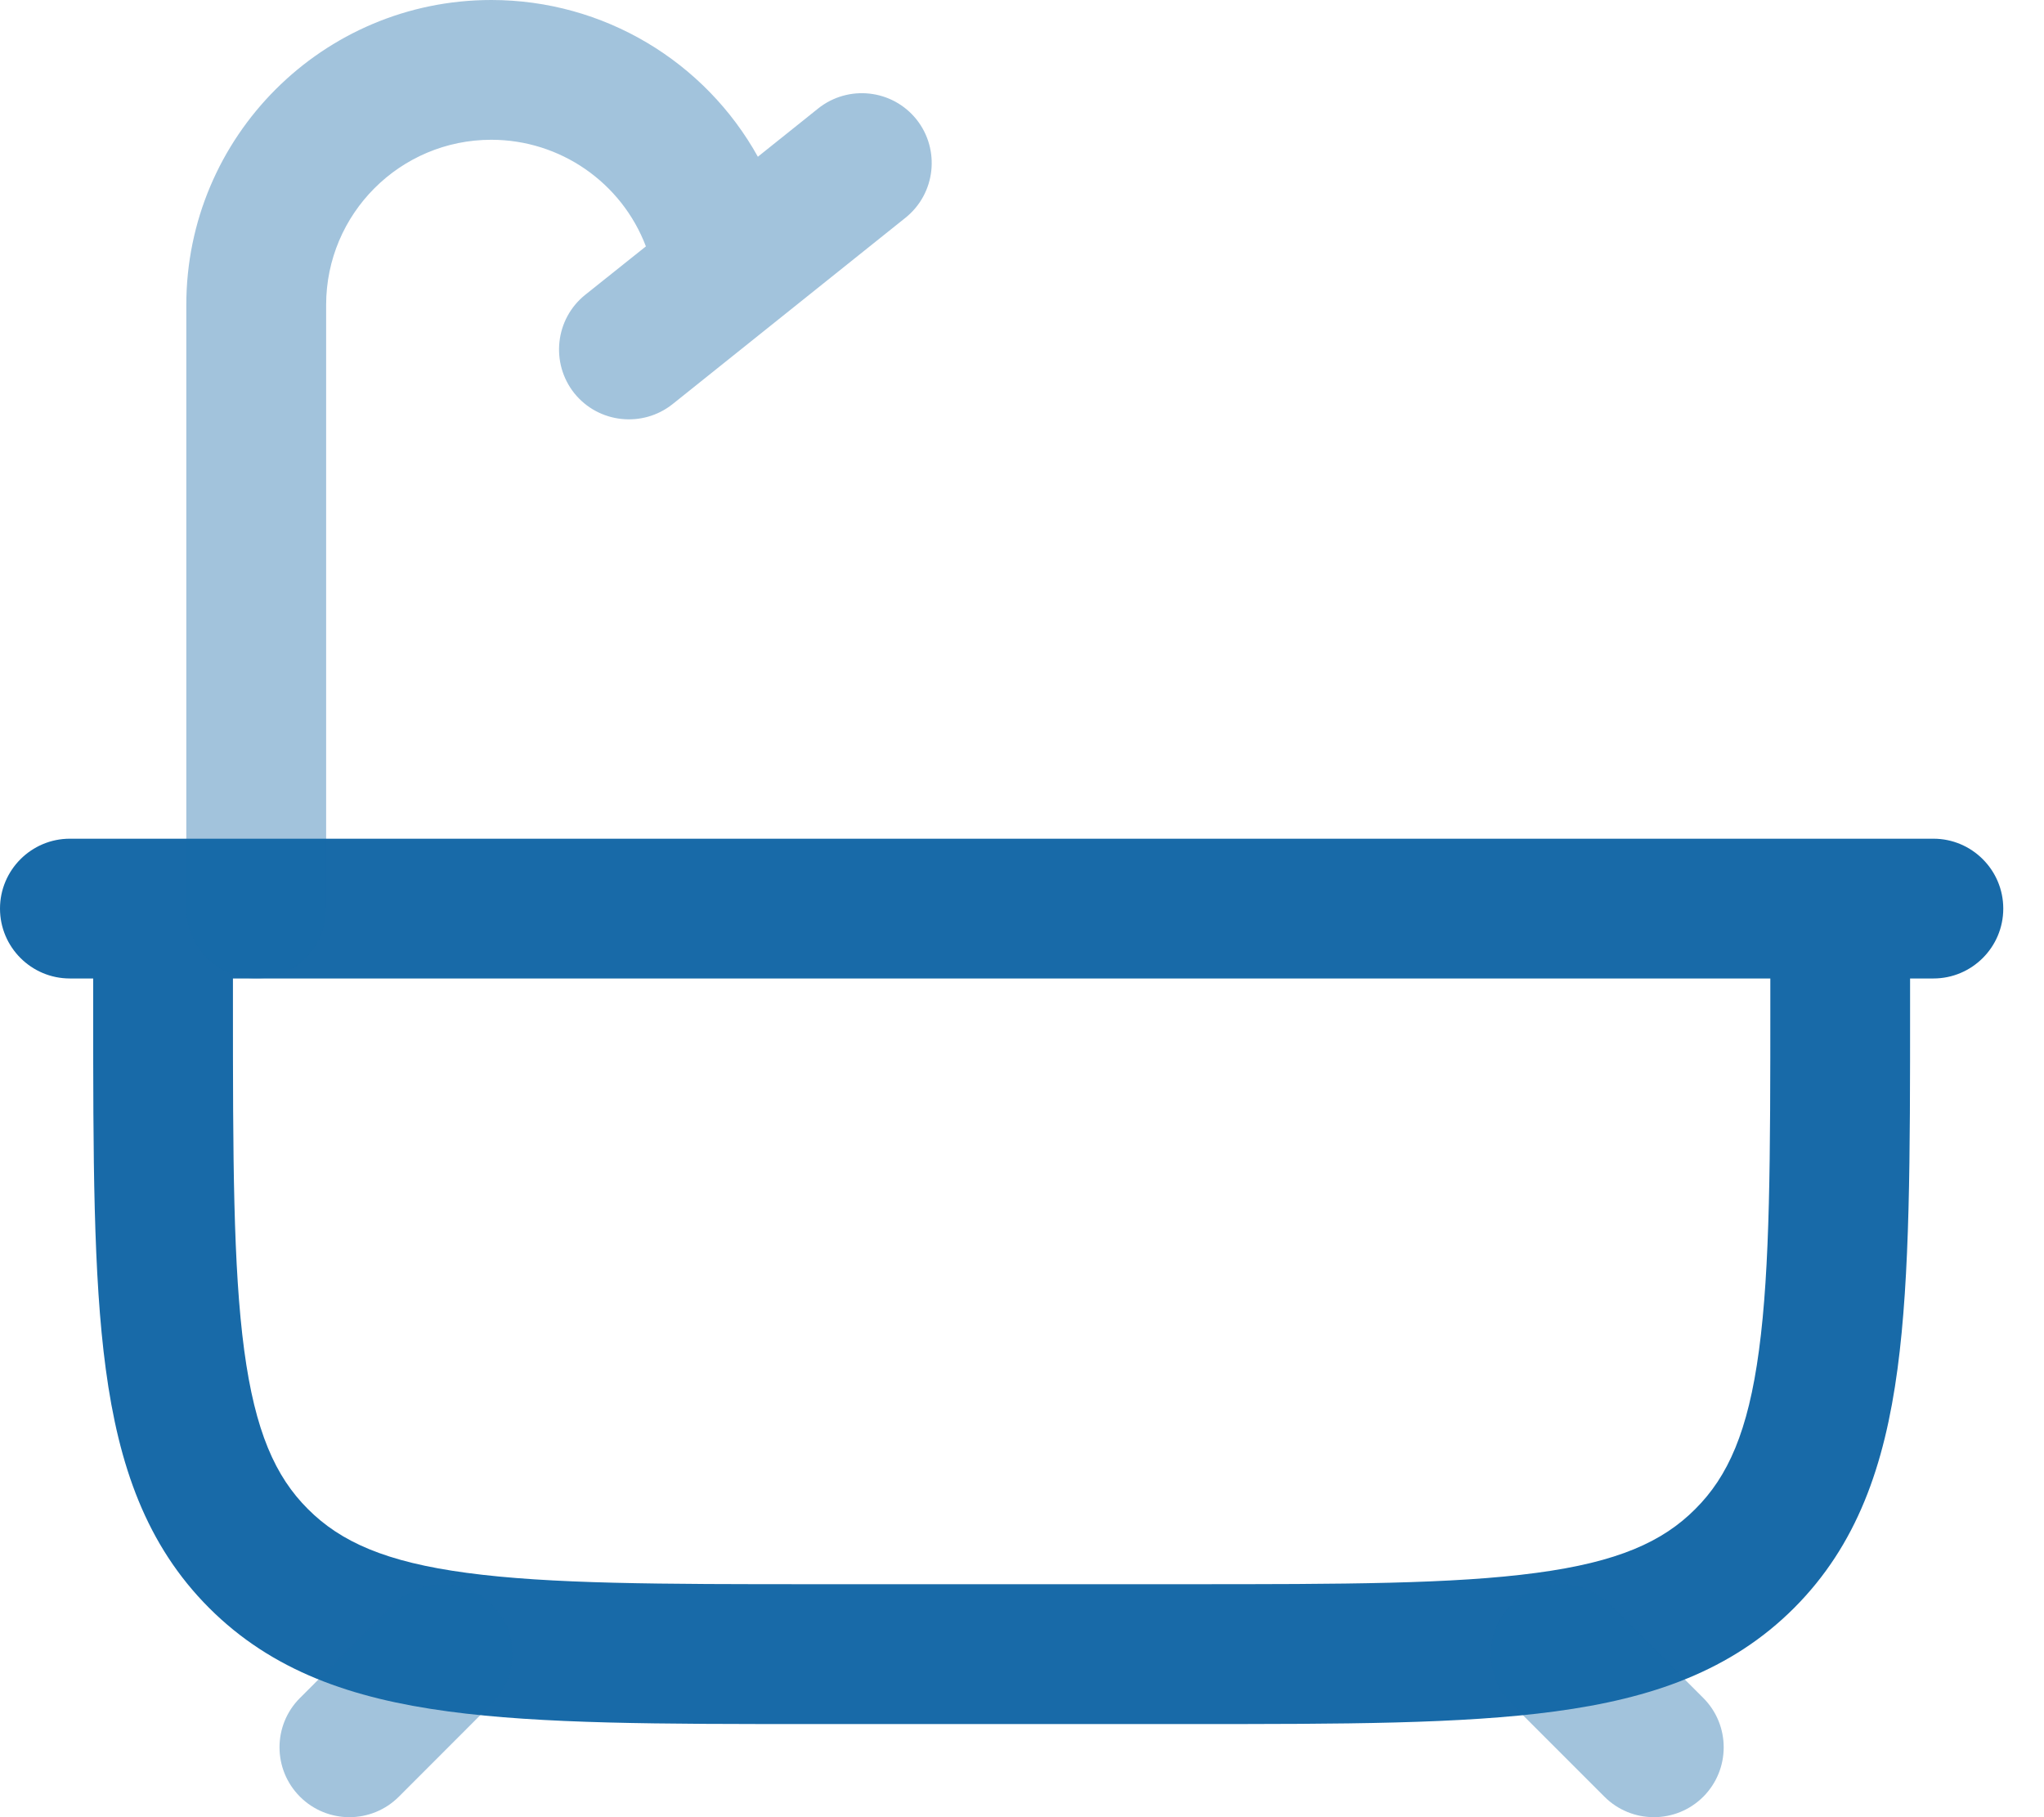
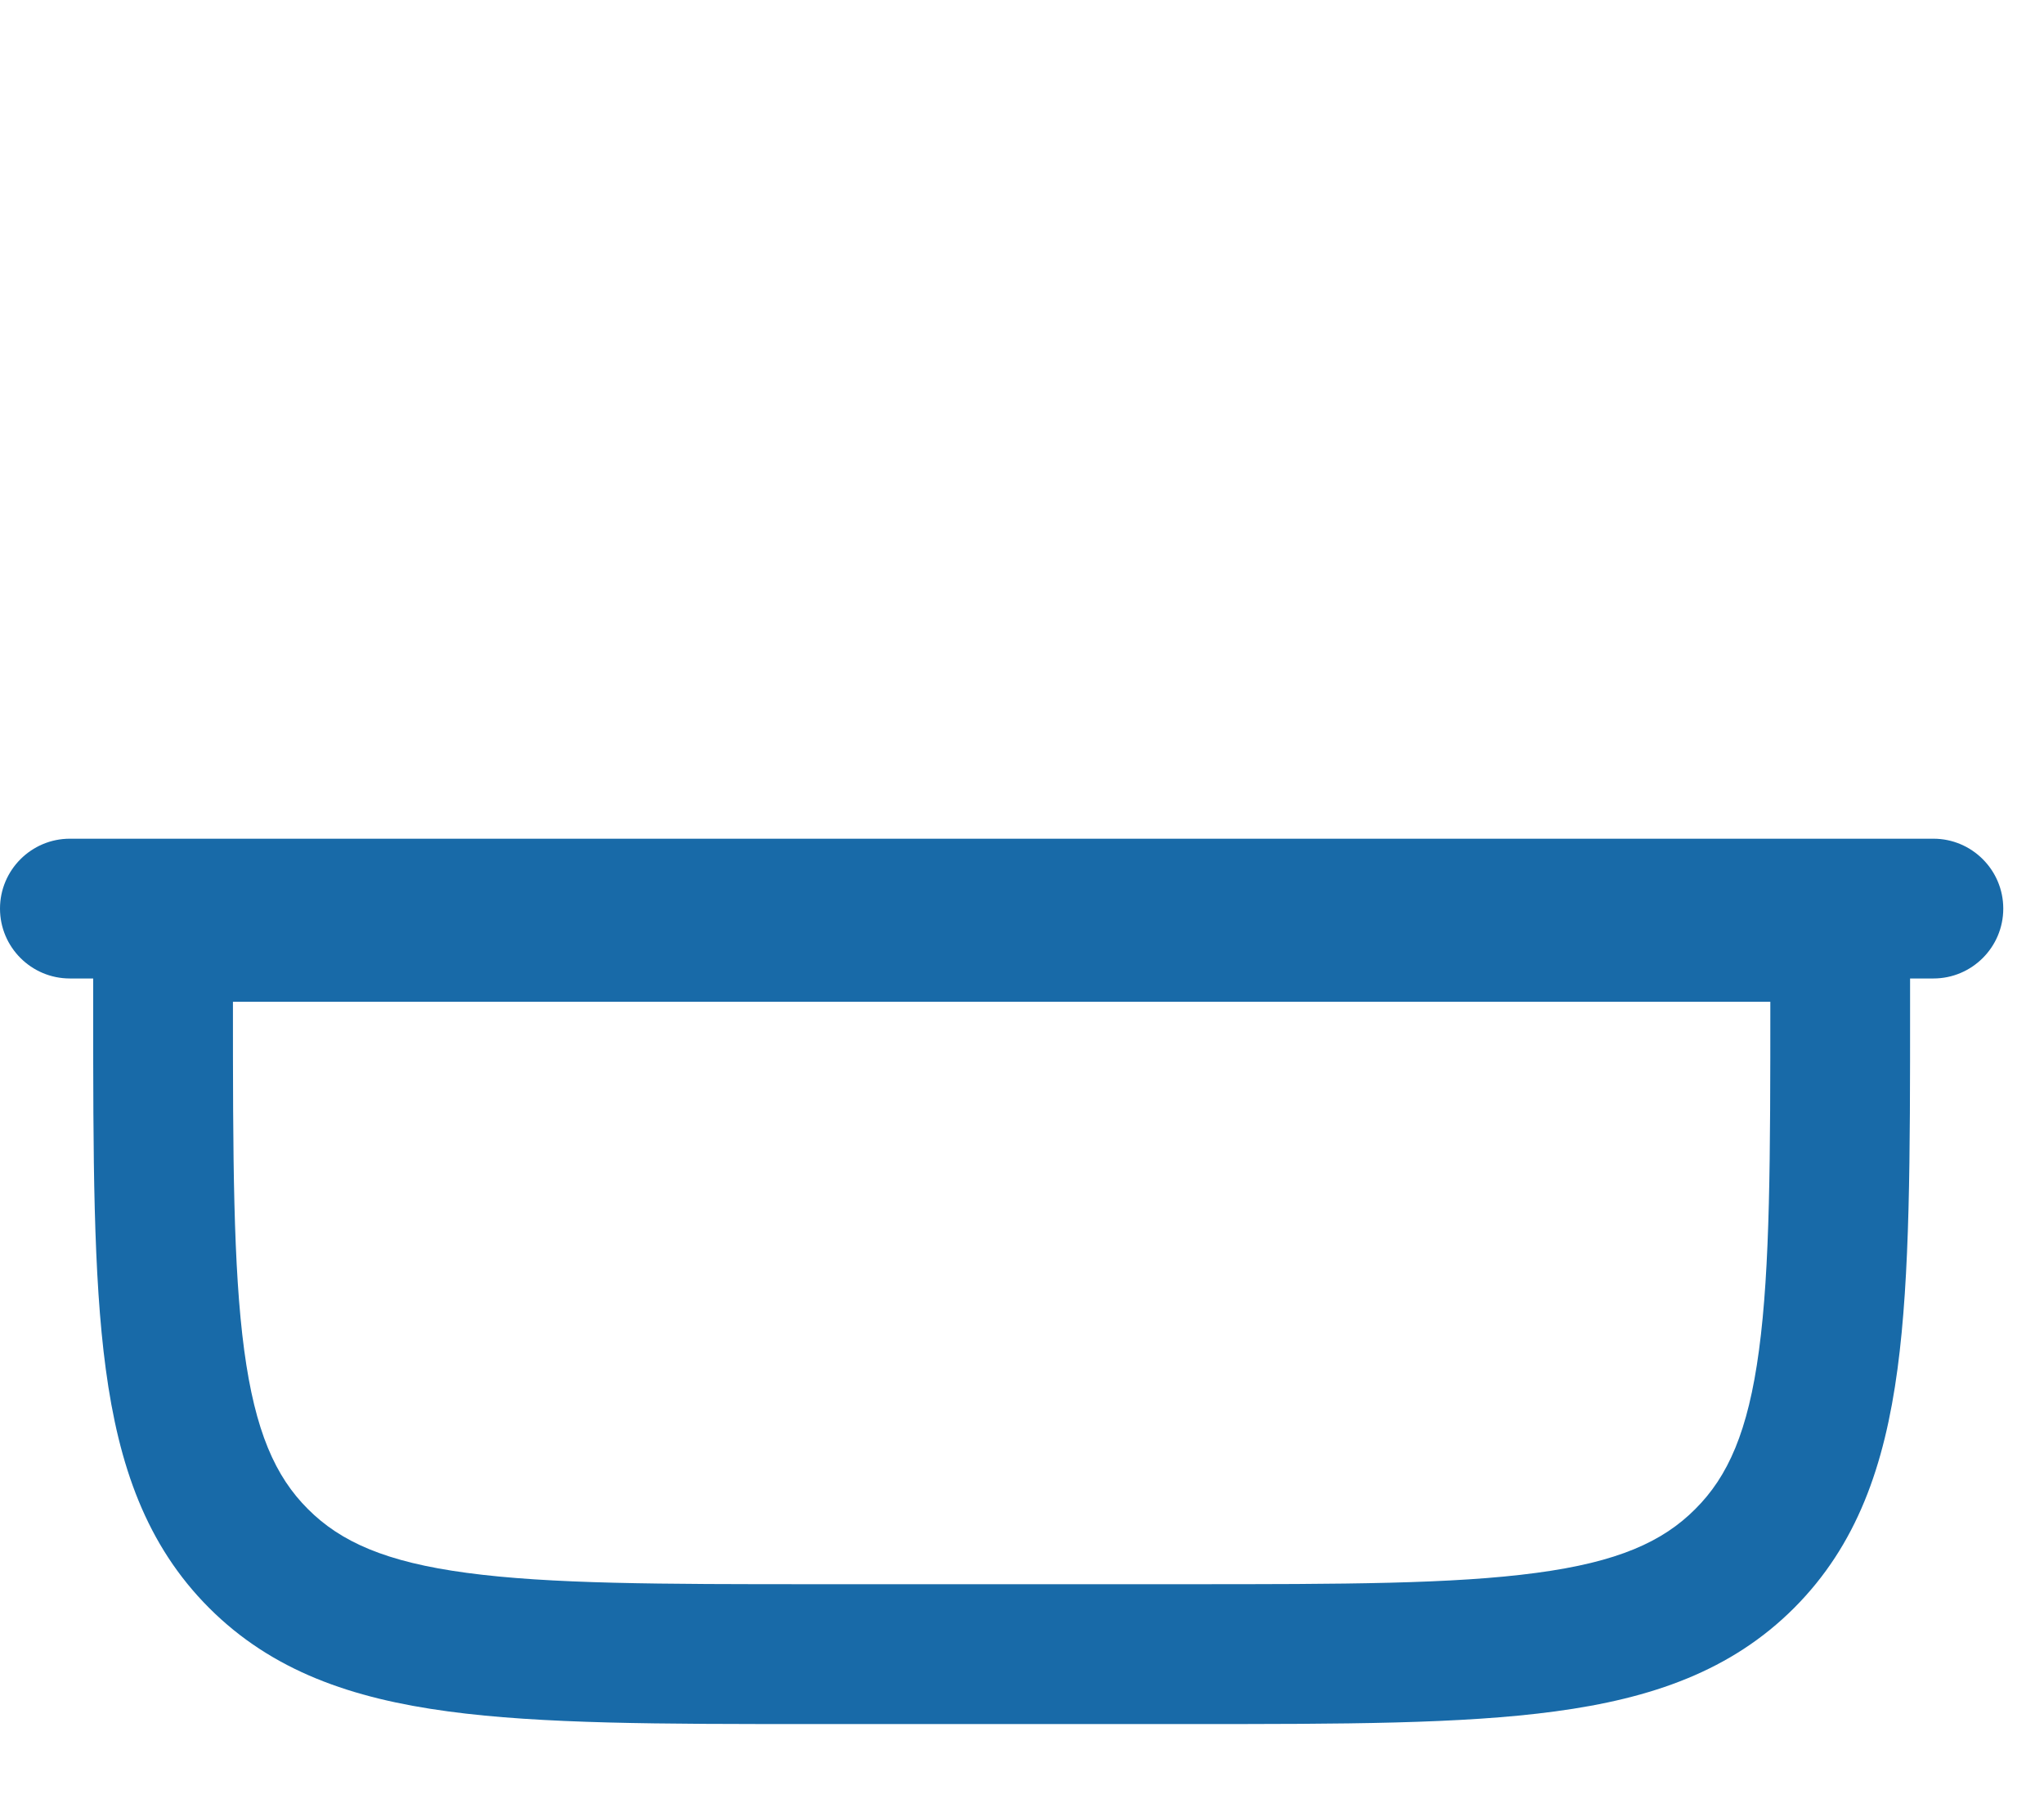
<svg xmlns="http://www.w3.org/2000/svg" width="27" height="24" viewBox="0 0 27 24" fill="none">
-   <path d="M1.231 12.923H0.923C0.414 12.923 0 12.51 0 12C0 11.491 0.414 11.077 0.923 11.077H25.539C26.048 11.077 26.462 11.491 26.462 12C26.462 12.51 26.048 12.923 25.539 12.923H25.231V13.3C25.231 15.271 25.231 16.846 25.065 18.08C24.894 19.357 24.529 20.406 23.699 21.237C22.868 22.068 21.818 22.432 20.542 22.603C19.307 22.77 17.733 22.77 15.761 22.77H10.7C8.729 22.77 7.155 22.77 5.92 22.603C4.644 22.432 3.594 22.068 2.763 21.237C1.932 20.406 1.568 19.357 1.397 18.08C1.231 16.846 1.231 15.271 1.231 13.3V12.923ZM3.077 12.923V13.231C3.077 15.287 3.079 16.737 3.226 17.834C3.37 18.905 3.637 19.502 4.068 19.931C4.499 20.363 5.095 20.63 6.165 20.773C7.263 20.921 8.713 20.923 10.769 20.923H15.693C17.749 20.923 19.199 20.921 20.296 20.773C21.368 20.63 21.963 20.363 22.393 19.931C22.825 19.502 23.092 18.905 23.235 17.834C23.383 16.737 23.385 15.287 23.385 13.231V12.923H3.077Z" fill="#186AA8" />
-   <path opacity="0.4" d="M4.308 4.028V12C4.308 12.51 3.894 12.923 3.385 12.923C2.875 12.923 2.461 12.51 2.461 12V4.028C2.461 1.804 4.266 0 6.49 0C7.975 0 9.312 0.812 10.011 2.07L10.807 1.433C11.206 1.115 11.787 1.179 12.106 1.577C12.423 1.975 12.359 2.556 11.962 2.875L8.885 5.337C8.486 5.654 7.905 5.59 7.586 5.193C7.269 4.794 7.333 4.213 7.73 3.894L8.532 3.254C8.212 2.412 7.402 1.846 6.49 1.846C5.285 1.846 4.308 2.823 4.308 4.028ZM6.498 22.499L5.268 23.73C4.907 24.09 4.324 24.09 3.963 23.73C3.602 23.369 3.602 22.785 3.963 22.425L5.194 21.194C5.554 20.834 6.138 20.834 6.498 21.194C6.859 21.555 6.859 22.138 6.498 22.499ZM21.268 21.194L22.499 22.425C22.859 22.785 22.859 23.369 22.499 23.73C22.138 24.09 21.555 24.09 21.194 23.73L19.963 22.499C19.603 22.138 19.603 21.555 19.963 21.194C20.324 20.834 20.907 20.834 21.268 21.194Z" fill="#186AA8" />
+   <path d="M1.231 12.923H0.923C0.414 12.923 0 12.51 0 12C0 11.491 0.414 11.077 0.923 11.077H25.539C26.048 11.077 26.462 11.491 26.462 12C26.462 12.51 26.048 12.923 25.539 12.923H25.231V13.3C25.231 15.271 25.231 16.846 25.065 18.08C24.894 19.357 24.529 20.406 23.699 21.237C22.868 22.068 21.818 22.432 20.542 22.603C19.307 22.77 17.733 22.77 15.761 22.77H10.7C8.729 22.77 7.155 22.77 5.92 22.603C4.644 22.432 3.594 22.068 2.763 21.237C1.932 20.406 1.568 19.357 1.397 18.08C1.231 16.846 1.231 15.271 1.231 13.3V12.923ZM3.077 12.923V13.231C3.077 15.287 3.079 16.737 3.226 17.834C3.37 18.905 3.637 19.502 4.068 19.931C4.499 20.363 5.095 20.63 6.165 20.773C7.263 20.921 8.713 20.923 10.769 20.923H15.693C17.749 20.923 19.199 20.921 20.296 20.773C21.368 20.63 21.963 20.363 22.393 19.931C22.825 19.502 23.092 18.905 23.235 17.834C23.383 16.737 23.385 15.287 23.385 13.231H3.077Z" fill="#186AA8" />
</svg>